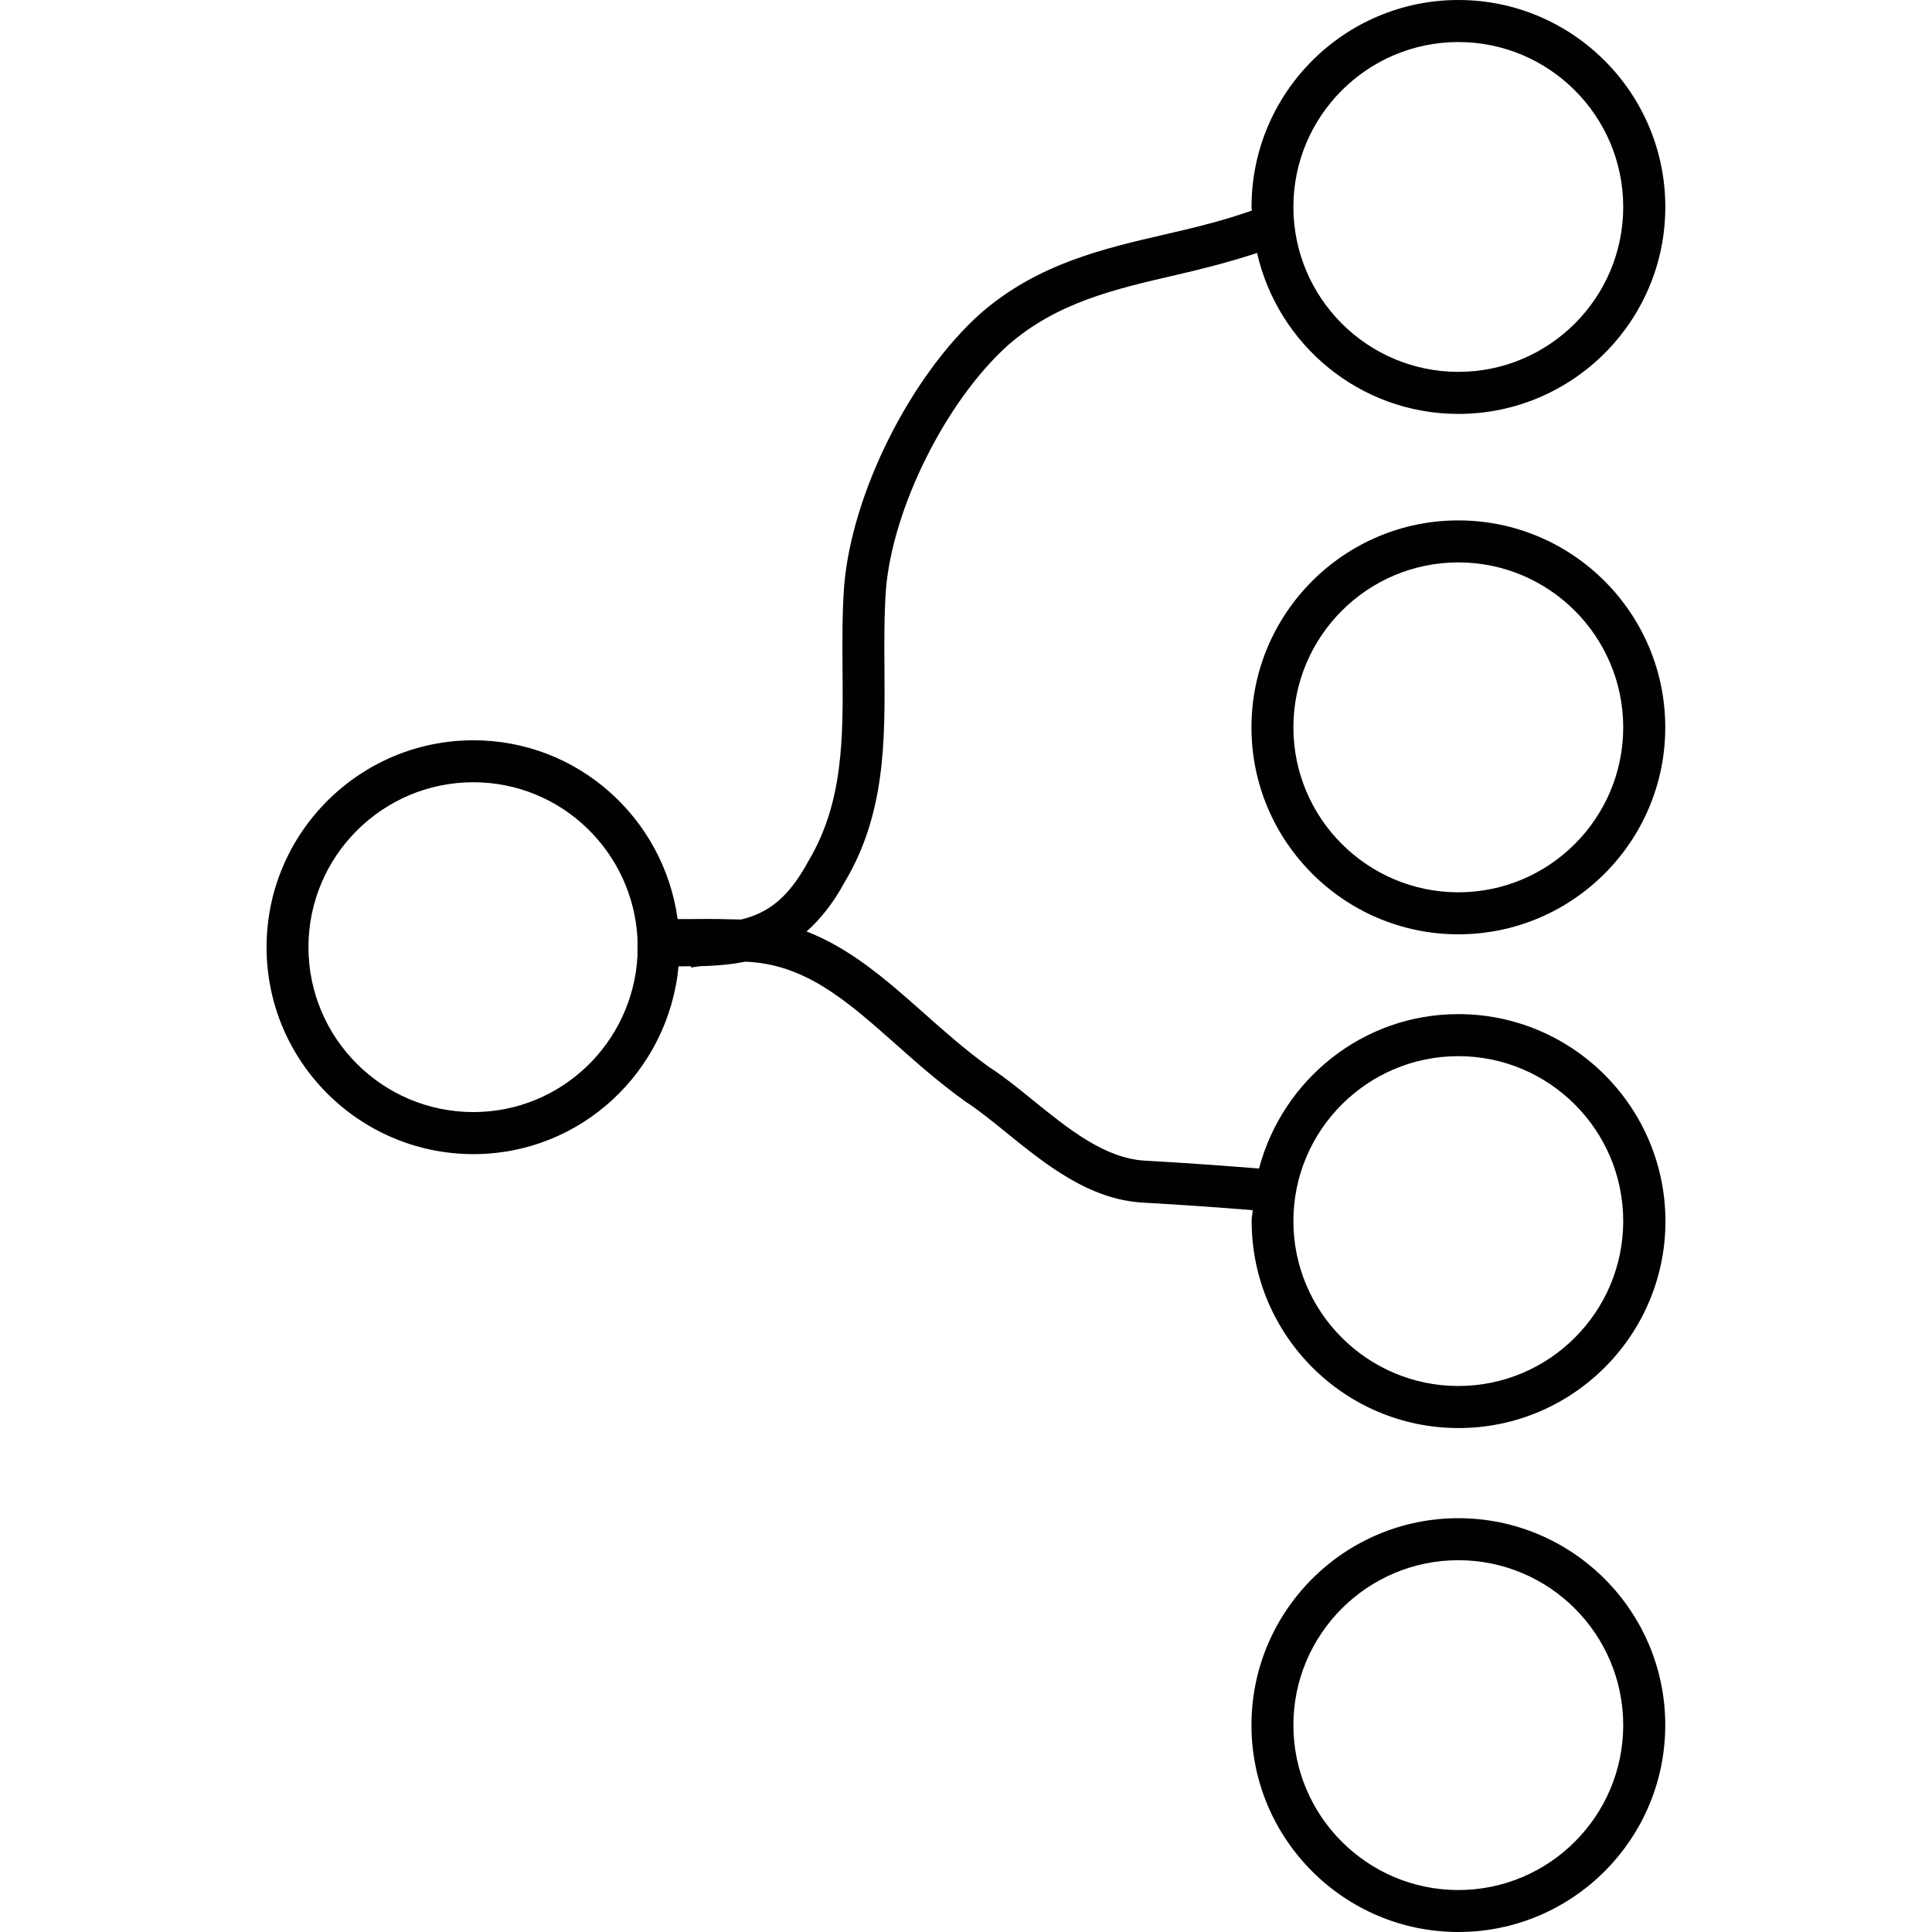
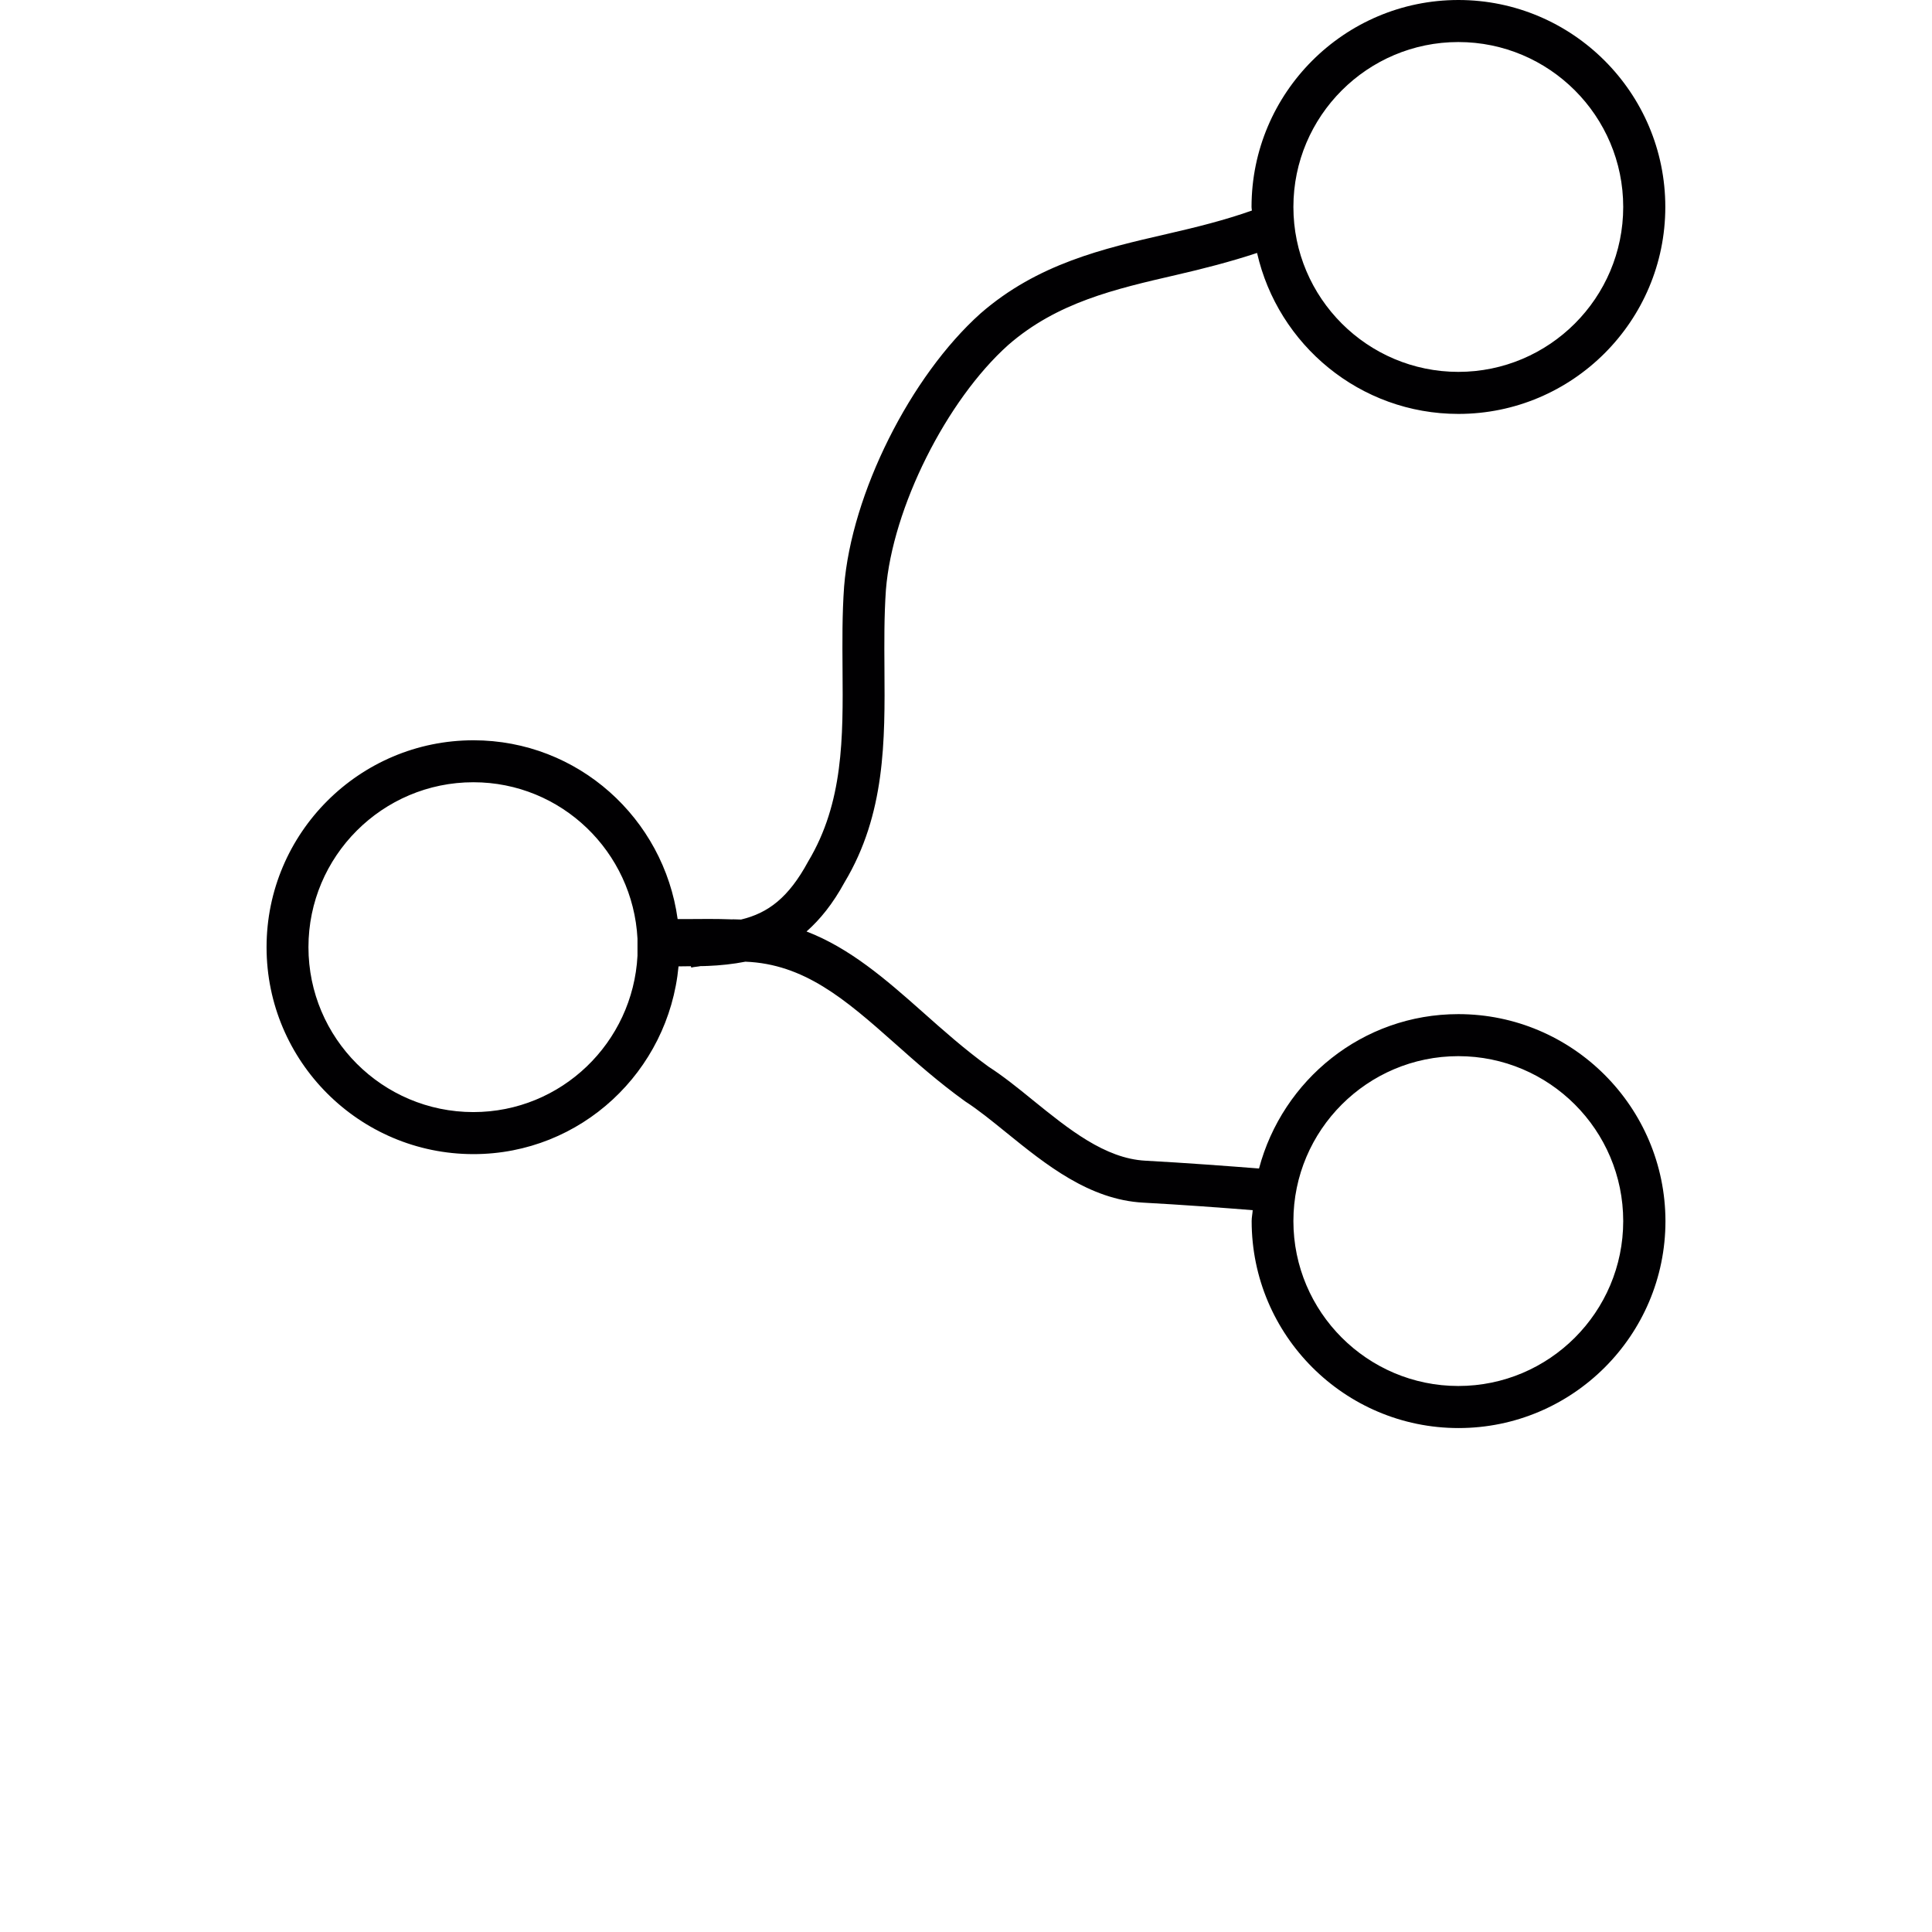
<svg xmlns="http://www.w3.org/2000/svg" version="1.1" id="Capa_1" x="0px" y="0px" viewBox="0 0 193.079 193.079" style="enable-background:new 0 0 193.079 193.079;" xml:space="preserve">
  <g>
    <g>
-       <path style="fill:#010002;" d="M145.743,52.008c-11.399,0-20.675,9.276-20.675,20.686c0,11.402,9.28,20.679,20.675,20.679    c11.406,0,20.679-9.276,20.679-20.679C166.422,61.284,157.146,52.008,145.743,52.008z M145.743,89.174    c-9.087,0-16.484-7.397-16.484-16.481c0-9.09,7.397-16.488,16.484-16.488c9.09,0,16.477,7.401,16.477,16.488    C162.22,81.777,154.834,89.174,145.743,89.174z" />
      <path style="fill:#010002;" d="M145.743,101.349c-9.57,0-17.572,6.574-19.92,15.428c-2.974-0.233-7.387-0.565-11.352-0.78    c-4.051-0.211-7.698-3.178-11.238-6.041c-1.55-1.267-3.028-2.448-4.438-3.353c-2.405-1.746-4.552-3.654-6.632-5.504    c-3.643-3.235-7.229-6.345-11.56-8.009c1.364-1.206,2.63-2.77,3.797-4.91c4.101-6.836,4.041-14.204,3.99-21.334    c-0.018-2.609-0.036-5.304,0.147-7.906c0.655-8.167,6.038-18.932,12.233-24.472c4.885-4.252,10.658-5.579,16.77-6.989    c2.656-0.612,5.386-1.306,8.088-2.201c2.09,9.194,10.3,16.087,20.12,16.087c11.406,0,20.679-9.276,20.679-20.679    C166.429,9.276,157.153,0,145.75,0c-11.399,0-20.675,9.276-20.675,20.686c0,0.125,0.025,0.229,0.039,0.354    c-2.745,0.973-5.54,1.664-8.514,2.348c-6.345,1.457-12.912,2.974-18.603,7.931c-7.032,6.299-12.895,18.023-13.639,27.299    c-0.2,2.784-0.175,5.569-0.157,8.256c0.054,6.854,0.1,13.328-3.439,19.229c-1.954,3.611-3.998,5.146-6.703,5.794    c-0.351,0-0.673-0.036-1.027-0.014v-0.007c-1.421-0.054-2.928-0.039-4.563-0.025h-0.748c-1.389-10.067-9.956-17.869-20.403-17.869    c-11.402,0-20.679,9.276-20.679,20.679c0,11.406,9.276,20.679,20.679,20.679c10.747,0,19.505-8.271,20.493-18.767    c0.125,0,0.254,0,0.372,0c0.301,0,0.573-0.011,0.863-0.011l0.036,0.136c0.315-0.082,0.616-0.082,0.927-0.147    c0.211-0.007,0.444,0,0.648-0.014l-0.004-0.086h0.004l0.007,0.086c1.342-0.054,2.613-0.19,3.826-0.429    c5.855,0.229,9.938,3.718,14.906,8.135c2.154,1.915,4.381,3.894,7.061,5.826c1.313,0.845,2.691,1.968,4.148,3.149    c3.876,3.139,8.256,6.689,13.66,6.972c3.79,0.204,7.984,0.515,10.926,0.752c-0.021,0.365-0.104,0.712-0.104,1.092    c0,11.409,9.28,20.682,20.675,20.682c11.406,0,20.679-9.276,20.679-20.682C166.422,110.626,157.146,101.349,145.743,101.349z     M145.743,4.202c9.09,0,16.477,7.394,16.477,16.481s-7.387,16.481-16.477,16.481c-9.087,0-16.484-7.394-16.484-16.481    S136.657,4.202,145.743,4.202z M47.307,111.138c-9.09,0-16.481-7.39-16.481-16.481c0-9.087,7.394-16.481,16.481-16.481    c8.8,0,15.947,6.947,16.402,15.632v1.704C63.254,104.195,56.107,111.138,47.307,111.138z M145.743,138.512    c-9.087,0-16.484-7.394-16.484-16.481s7.397-16.481,16.484-16.481c9.09,0,16.477,7.394,16.477,16.481    S154.834,138.512,145.743,138.512z" />
-       <path style="fill:#010002;" d="M145.743,151.725c-11.399,0-20.675,9.269-20.675,20.675c0,11.406,9.28,20.679,20.675,20.679    c11.406,0,20.679-9.276,20.679-20.679C166.422,160.995,157.146,151.725,145.743,151.725z M145.743,188.885    c-9.087,0-16.484-7.394-16.484-16.481c0-9.087,7.397-16.481,16.484-16.481c9.09,0,16.477,7.394,16.477,16.481    C162.22,181.491,154.834,188.885,145.743,188.885z" />
    </g>
  </g>
  <g>
</g>
  <g>
</g>
  <g>
</g>
  <g>
</g>
  <g>
</g>
  <g>
</g>
  <g>
</g>
  <g>
</g>
  <g>
</g>
  <g>
</g>
  <g>
</g>
  <g>
</g>
  <g>
</g>
  <g>
</g>
  <g>
</g>
</svg>